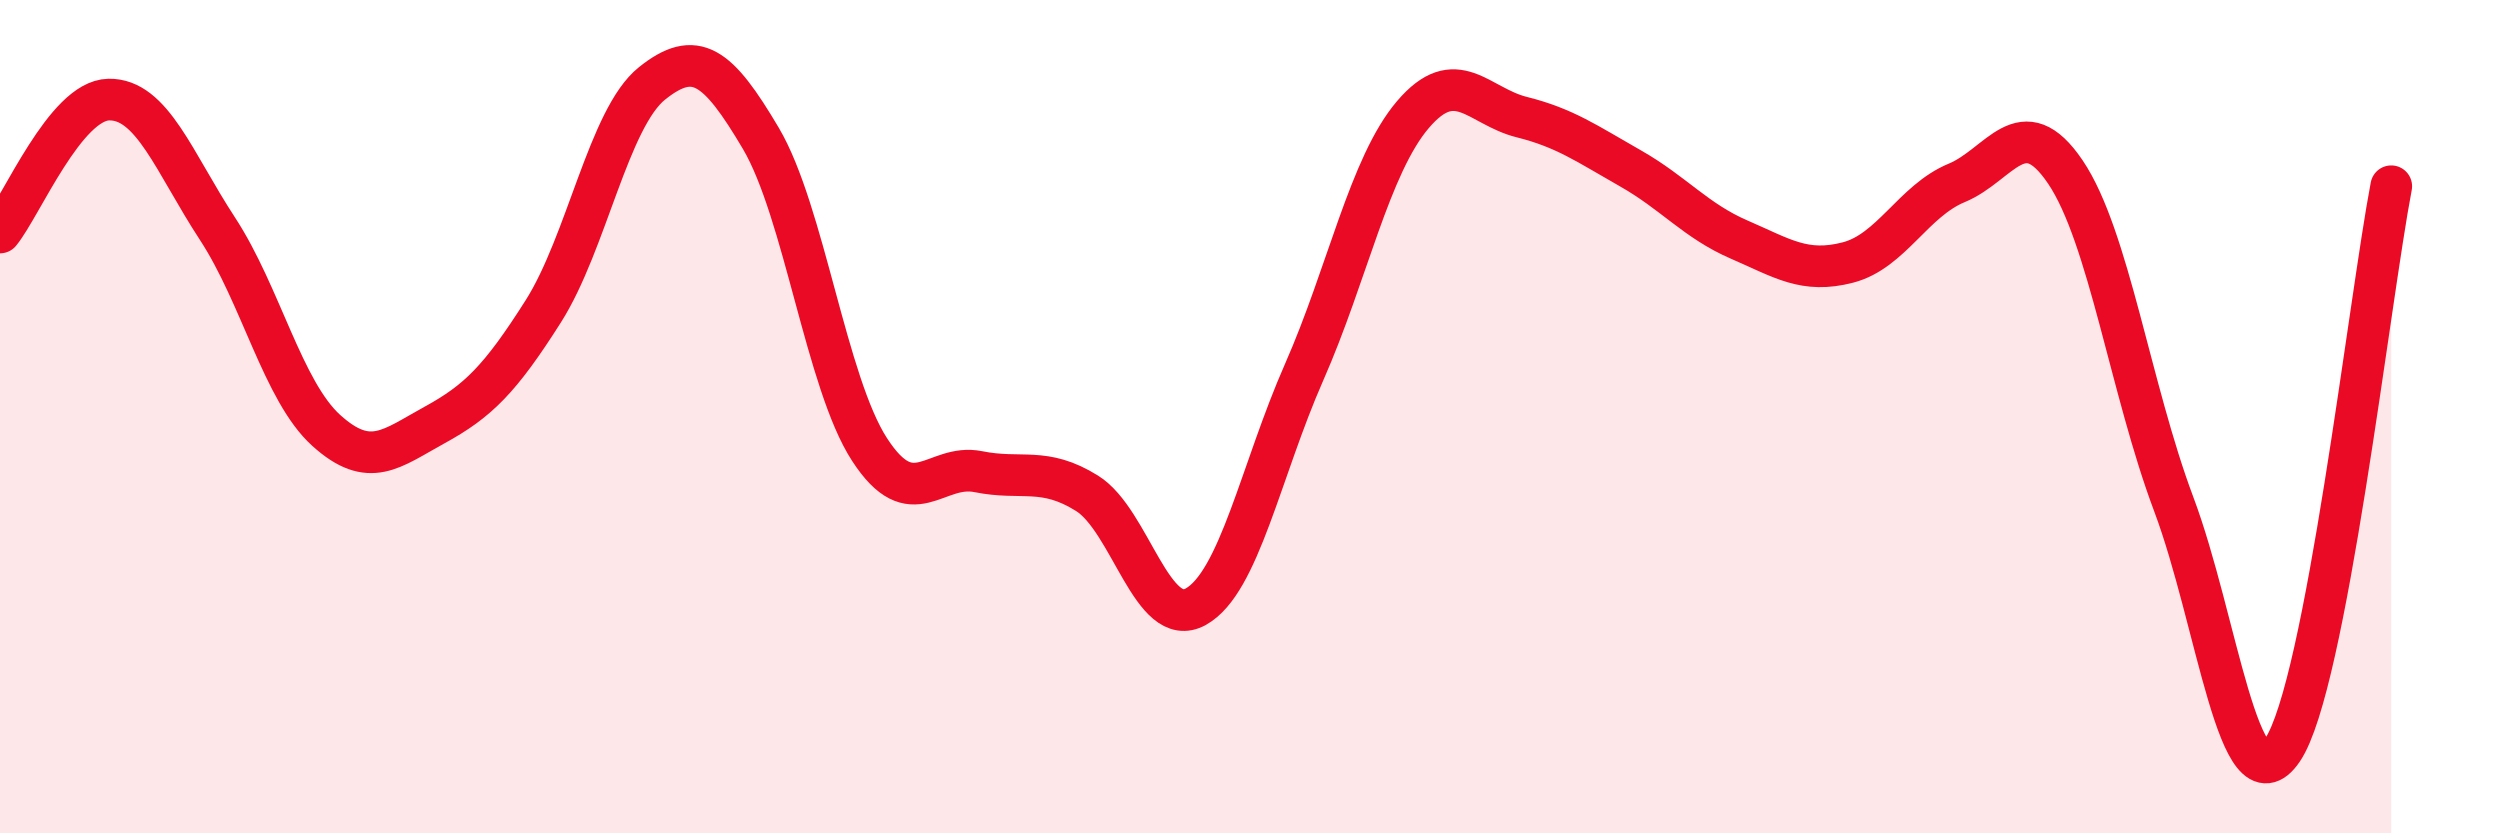
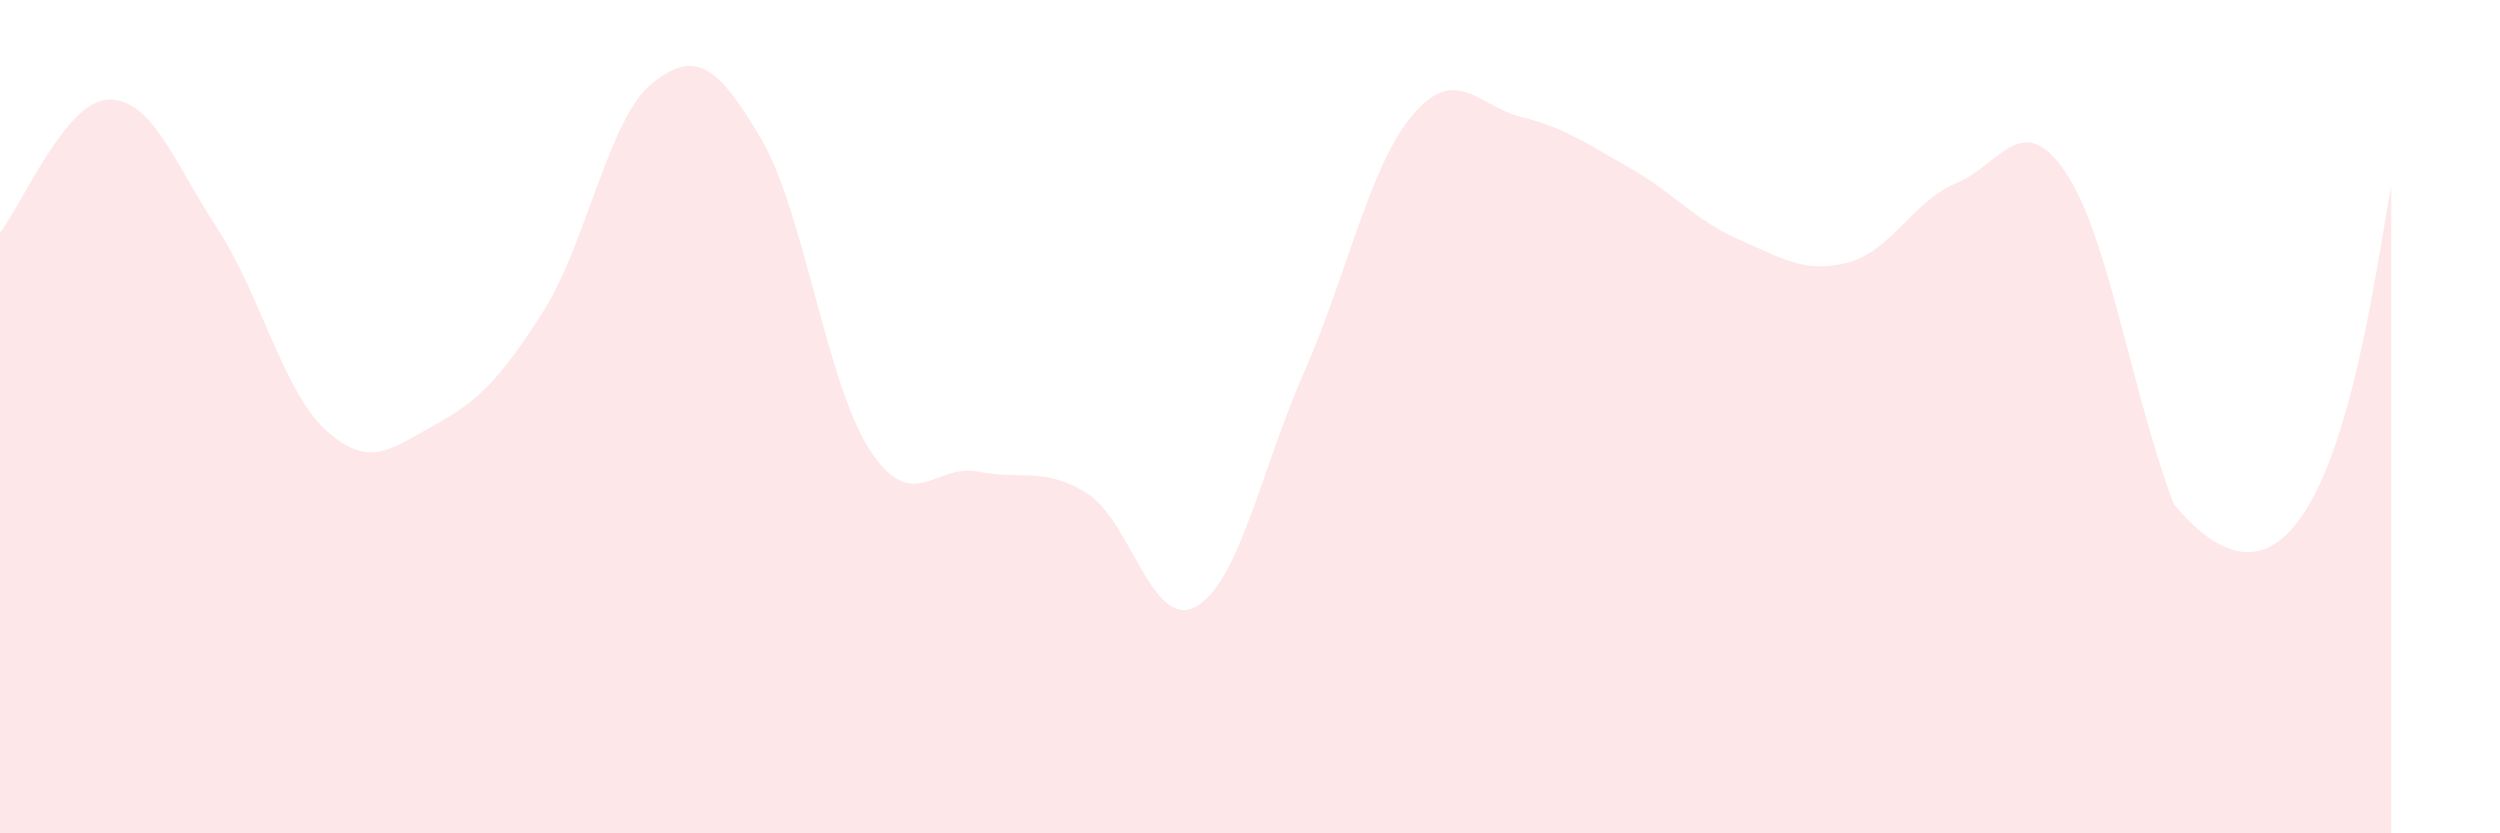
<svg xmlns="http://www.w3.org/2000/svg" width="60" height="20" viewBox="0 0 60 20">
-   <path d="M 0,5.58 C 0.52,4.94 1.57,2.41 2.61,2.39 C 3.65,2.37 4.18,3.9 5.22,5.49 C 6.26,7.08 6.79,9.39 7.83,10.33 C 8.87,11.27 9.39,10.77 10.43,10.2 C 11.47,9.63 12,9.11 13.04,7.47 C 14.08,5.83 14.61,2.83 15.65,2 C 16.69,1.17 17.22,1.56 18.26,3.32 C 19.3,5.08 19.83,9.19 20.87,10.79 C 21.91,12.39 22.44,11.11 23.48,11.32 C 24.52,11.53 25.05,11.19 26.09,11.84 C 27.13,12.49 27.66,15.14 28.7,14.56 C 29.74,13.98 30.26,11.29 31.3,8.93 C 32.34,6.57 32.87,3.97 33.91,2.75 C 34.95,1.53 35.48,2.55 36.52,2.81 C 37.56,3.07 38.09,3.45 39.13,4.04 C 40.17,4.63 40.7,5.3 41.74,5.75 C 42.78,6.2 43.31,6.57 44.35,6.3 C 45.39,6.03 45.92,4.82 46.96,4.39 C 48,3.96 48.53,2.59 49.57,4.13 C 50.61,5.67 51.13,9.33 52.17,12.1 C 53.21,14.87 53.74,19.53 54.78,18 C 55.82,16.47 56.87,7.18 57.39,4.47L57.39 20L0 20Z" fill="#EB0A25" opacity="0.1" stroke-linecap="round" stroke-linejoin="round" />
-   <path d="M 0,5.58 C 0.52,4.94 1.57,2.41 2.61,2.39 C 3.65,2.37 4.18,3.9 5.22,5.49 C 6.26,7.08 6.79,9.39 7.83,10.33 C 8.87,11.27 9.39,10.77 10.43,10.2 C 11.47,9.63 12,9.11 13.04,7.47 C 14.08,5.83 14.61,2.83 15.65,2 C 16.69,1.17 17.22,1.56 18.26,3.32 C 19.3,5.08 19.83,9.19 20.87,10.79 C 21.91,12.39 22.44,11.11 23.48,11.32 C 24.52,11.53 25.05,11.19 26.09,11.84 C 27.13,12.49 27.66,15.14 28.7,14.56 C 29.74,13.98 30.26,11.29 31.3,8.93 C 32.34,6.57 32.87,3.97 33.91,2.75 C 34.95,1.53 35.48,2.55 36.52,2.81 C 37.56,3.07 38.09,3.45 39.13,4.04 C 40.17,4.63 40.7,5.3 41.74,5.75 C 42.78,6.2 43.31,6.57 44.35,6.3 C 45.39,6.03 45.92,4.82 46.96,4.39 C 48,3.96 48.53,2.59 49.57,4.13 C 50.61,5.67 51.13,9.33 52.17,12.1 C 53.21,14.87 53.74,19.53 54.78,18 C 55.82,16.47 56.87,7.18 57.39,4.47" stroke="#EB0A25" stroke-width="1" fill="none" stroke-linecap="round" stroke-linejoin="round" />
+   <path d="M 0,5.58 C 0.52,4.94 1.57,2.41 2.61,2.39 C 3.65,2.37 4.18,3.9 5.22,5.49 C 6.26,7.08 6.79,9.39 7.83,10.33 C 8.87,11.27 9.39,10.77 10.43,10.2 C 11.47,9.63 12,9.11 13.04,7.47 C 14.08,5.83 14.61,2.83 15.65,2 C 16.69,1.17 17.22,1.56 18.26,3.32 C 19.3,5.08 19.83,9.19 20.87,10.79 C 21.91,12.39 22.44,11.11 23.48,11.32 C 24.52,11.53 25.05,11.19 26.09,11.84 C 27.13,12.49 27.66,15.14 28.7,14.56 C 29.74,13.98 30.26,11.29 31.3,8.93 C 32.34,6.57 32.87,3.97 33.91,2.75 C 34.95,1.53 35.48,2.55 36.52,2.81 C 37.56,3.07 38.09,3.45 39.13,4.04 C 40.17,4.63 40.7,5.3 41.74,5.75 C 42.78,6.2 43.31,6.57 44.35,6.3 C 45.39,6.03 45.92,4.82 46.96,4.39 C 48,3.96 48.53,2.59 49.57,4.13 C 50.61,5.67 51.13,9.33 52.17,12.1 C 55.82,16.47 56.87,7.18 57.39,4.47L57.39 20L0 20Z" fill="#EB0A25" opacity="0.1" stroke-linecap="round" stroke-linejoin="round" />
</svg>